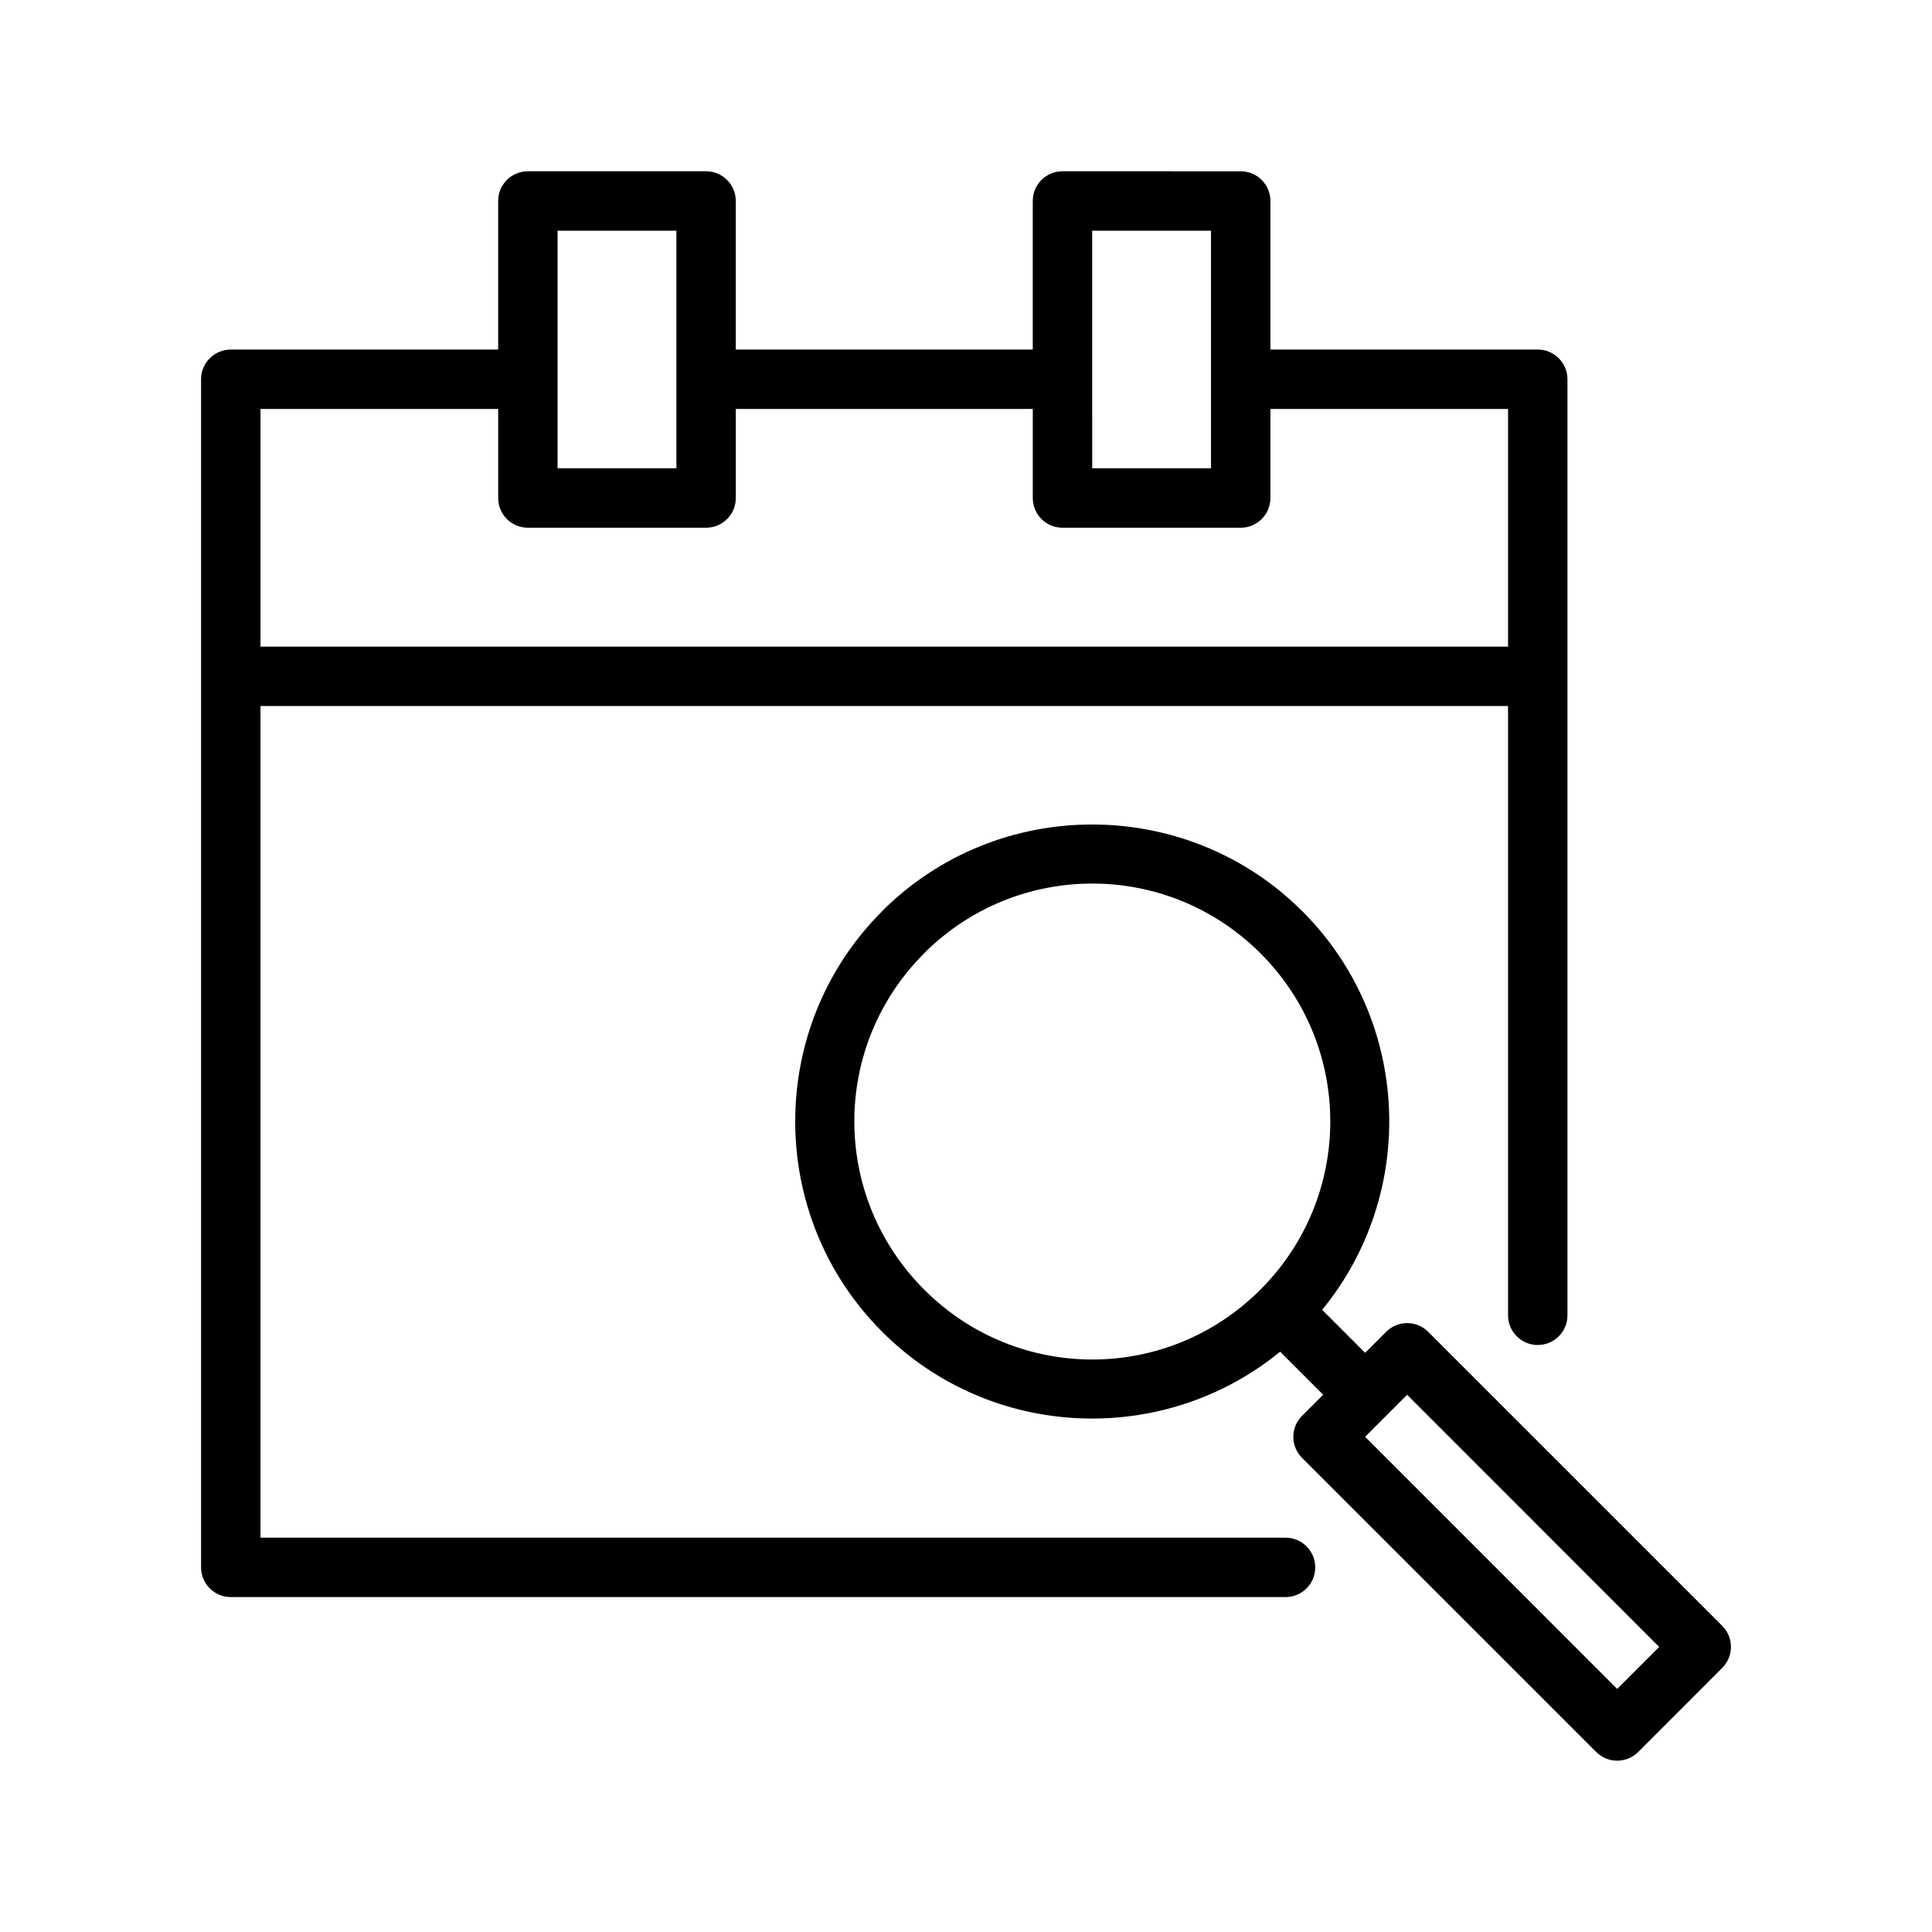
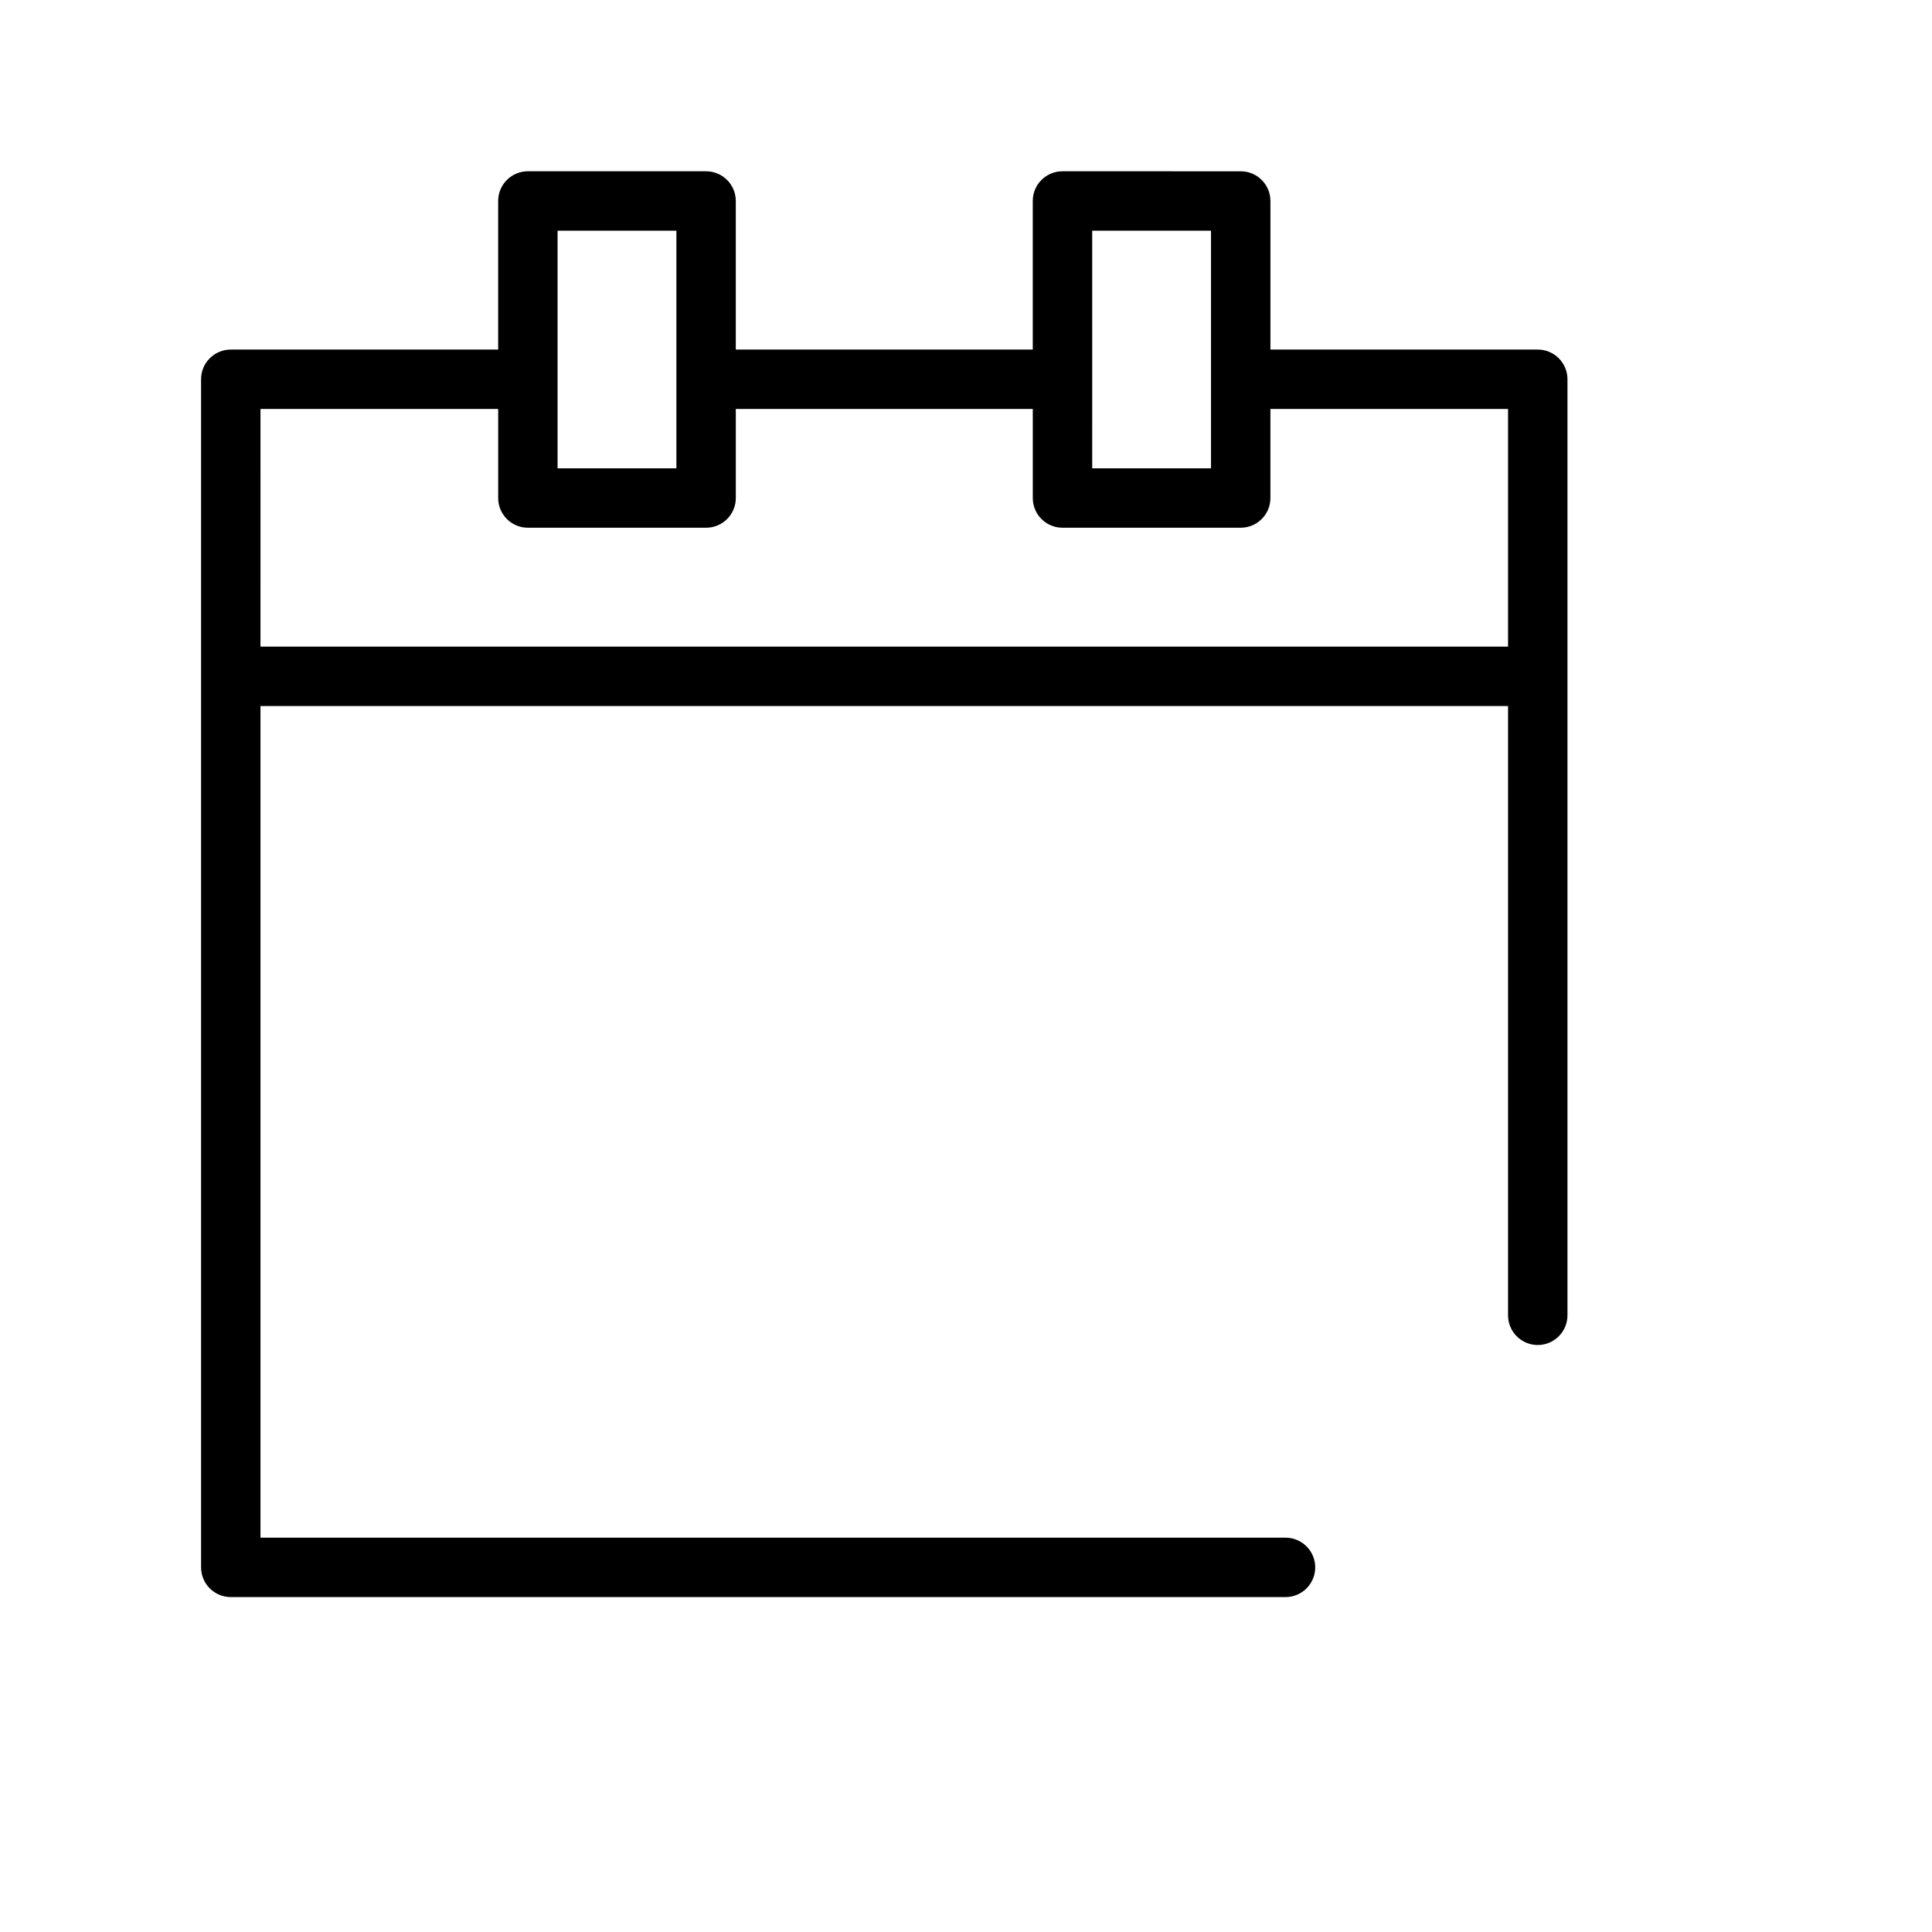
<svg xmlns="http://www.w3.org/2000/svg" fill="#000000" width="800px" height="800px" version="1.1" viewBox="144 144 512 512">
  <g>
    <path d="m283.86 189.39c-4.348 0.016-7.859 3.555-7.84 7.902v39.344l-70.832 0.004c-4.348-0.016-7.887 3.492-7.902 7.84v314.86c-0.016 4.371 3.531 7.918 7.902 7.902h279.49c4.348 0 7.871-3.523 7.871-7.871s-3.523-7.871-7.871-7.871h-271.65v-220.39h330.62v161.46c0 4.344 3.523 7.871 7.871 7.871 4.348 0 7.875-3.527 7.875-7.871v-248.09c-0.016-4.348-3.555-7.859-7.902-7.84h-70.816v-39.344c0.016-4.356-3.504-7.894-7.856-7.902l-47.238-0.008c-4.367-0.008-7.906 3.535-7.887 7.902v39.344l-78.703 0.004v-39.344c0.016-4.371-3.531-7.922-7.902-7.902zm7.902 15.746h31.488v62.977h-31.488zm141.68 0h31.488v62.977h-31.484zm-220.41 47.246h62.992v23.57c-0.016 4.348 3.492 7.887 7.84 7.902h47.23c4.371 0.016 7.922-3.531 7.902-7.902v-23.57h78.703v23.57c-0.016 4.367 3.519 7.91 7.887 7.902h47.23c4.356-0.008 7.875-3.551 7.856-7.902v-23.57h62.977v62.977h-330.62z" />
-     <path d="m433.43 362.5c-20.188 0-40.371 7.668-55.719 23.016h0.031c-30.699 30.695-30.656 80.711 0.031 111.41 28.812 28.809 74.574 30.555 105.47 5.289l11.41 11.41-5.582 5.566c-1.492 1.477-2.328 3.488-2.328 5.586 0 2.102 0.836 4.113 2.328 5.59l77.922 77.906h-0.004c1.48 1.488 3.492 2.328 5.59 2.328s4.109-0.84 5.59-2.328l22.262-22.277c3.062-3.086 3.047-8.066-0.035-11.133l-77.906-77.906h0.004c-3.066-3.082-8.051-3.094-11.133-0.027l-5.582 5.582-11.395-11.395c25.328-30.902 23.613-76.766-5.227-105.6-15.348-15.348-35.547-23.016-55.734-23.016zm0.031 15.652c16.121 0 32.246 6.156 44.586 18.496 24.68 24.68 24.641 64.449-0.031 89.129-24.68 24.68-64.402 24.68-89.082 0-24.68-24.68-24.723-64.449-0.031-89.129h-0.031c12.34-12.34 28.465-18.496 44.586-18.496zm83.441 135.48 66.805 66.82-11.133 11.133-66.805-66.82z" />
  </g>
</svg>